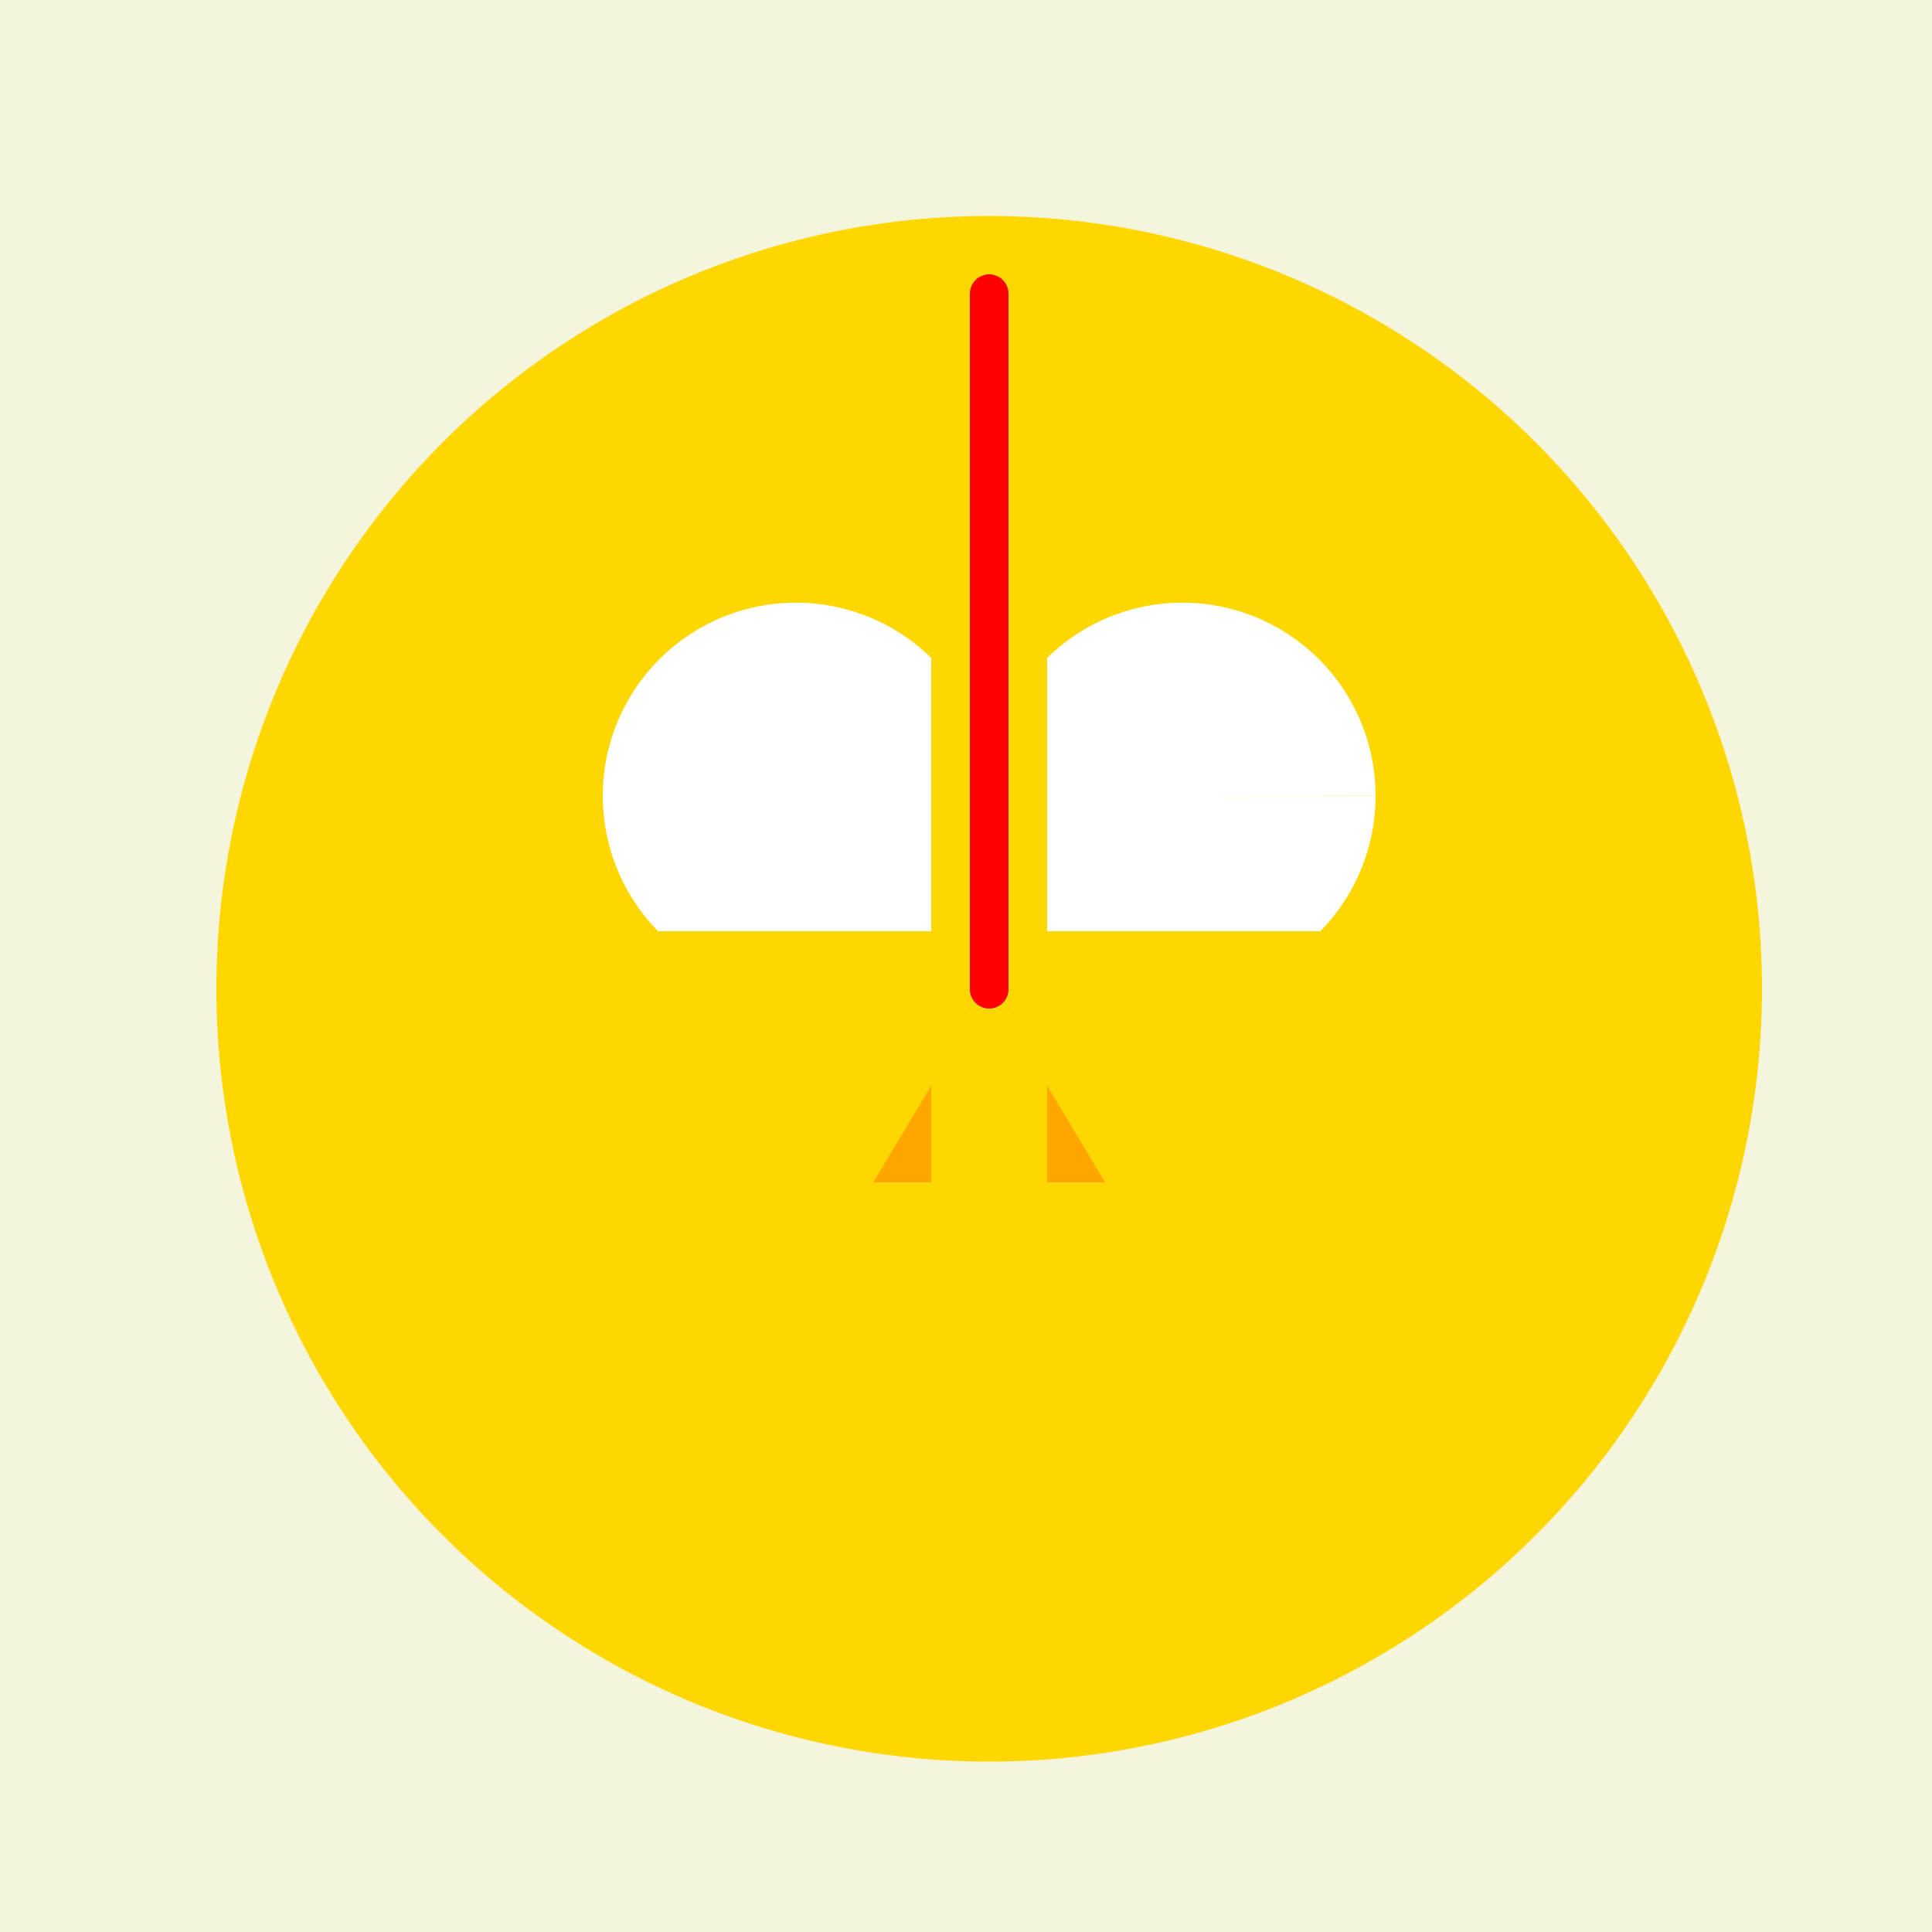
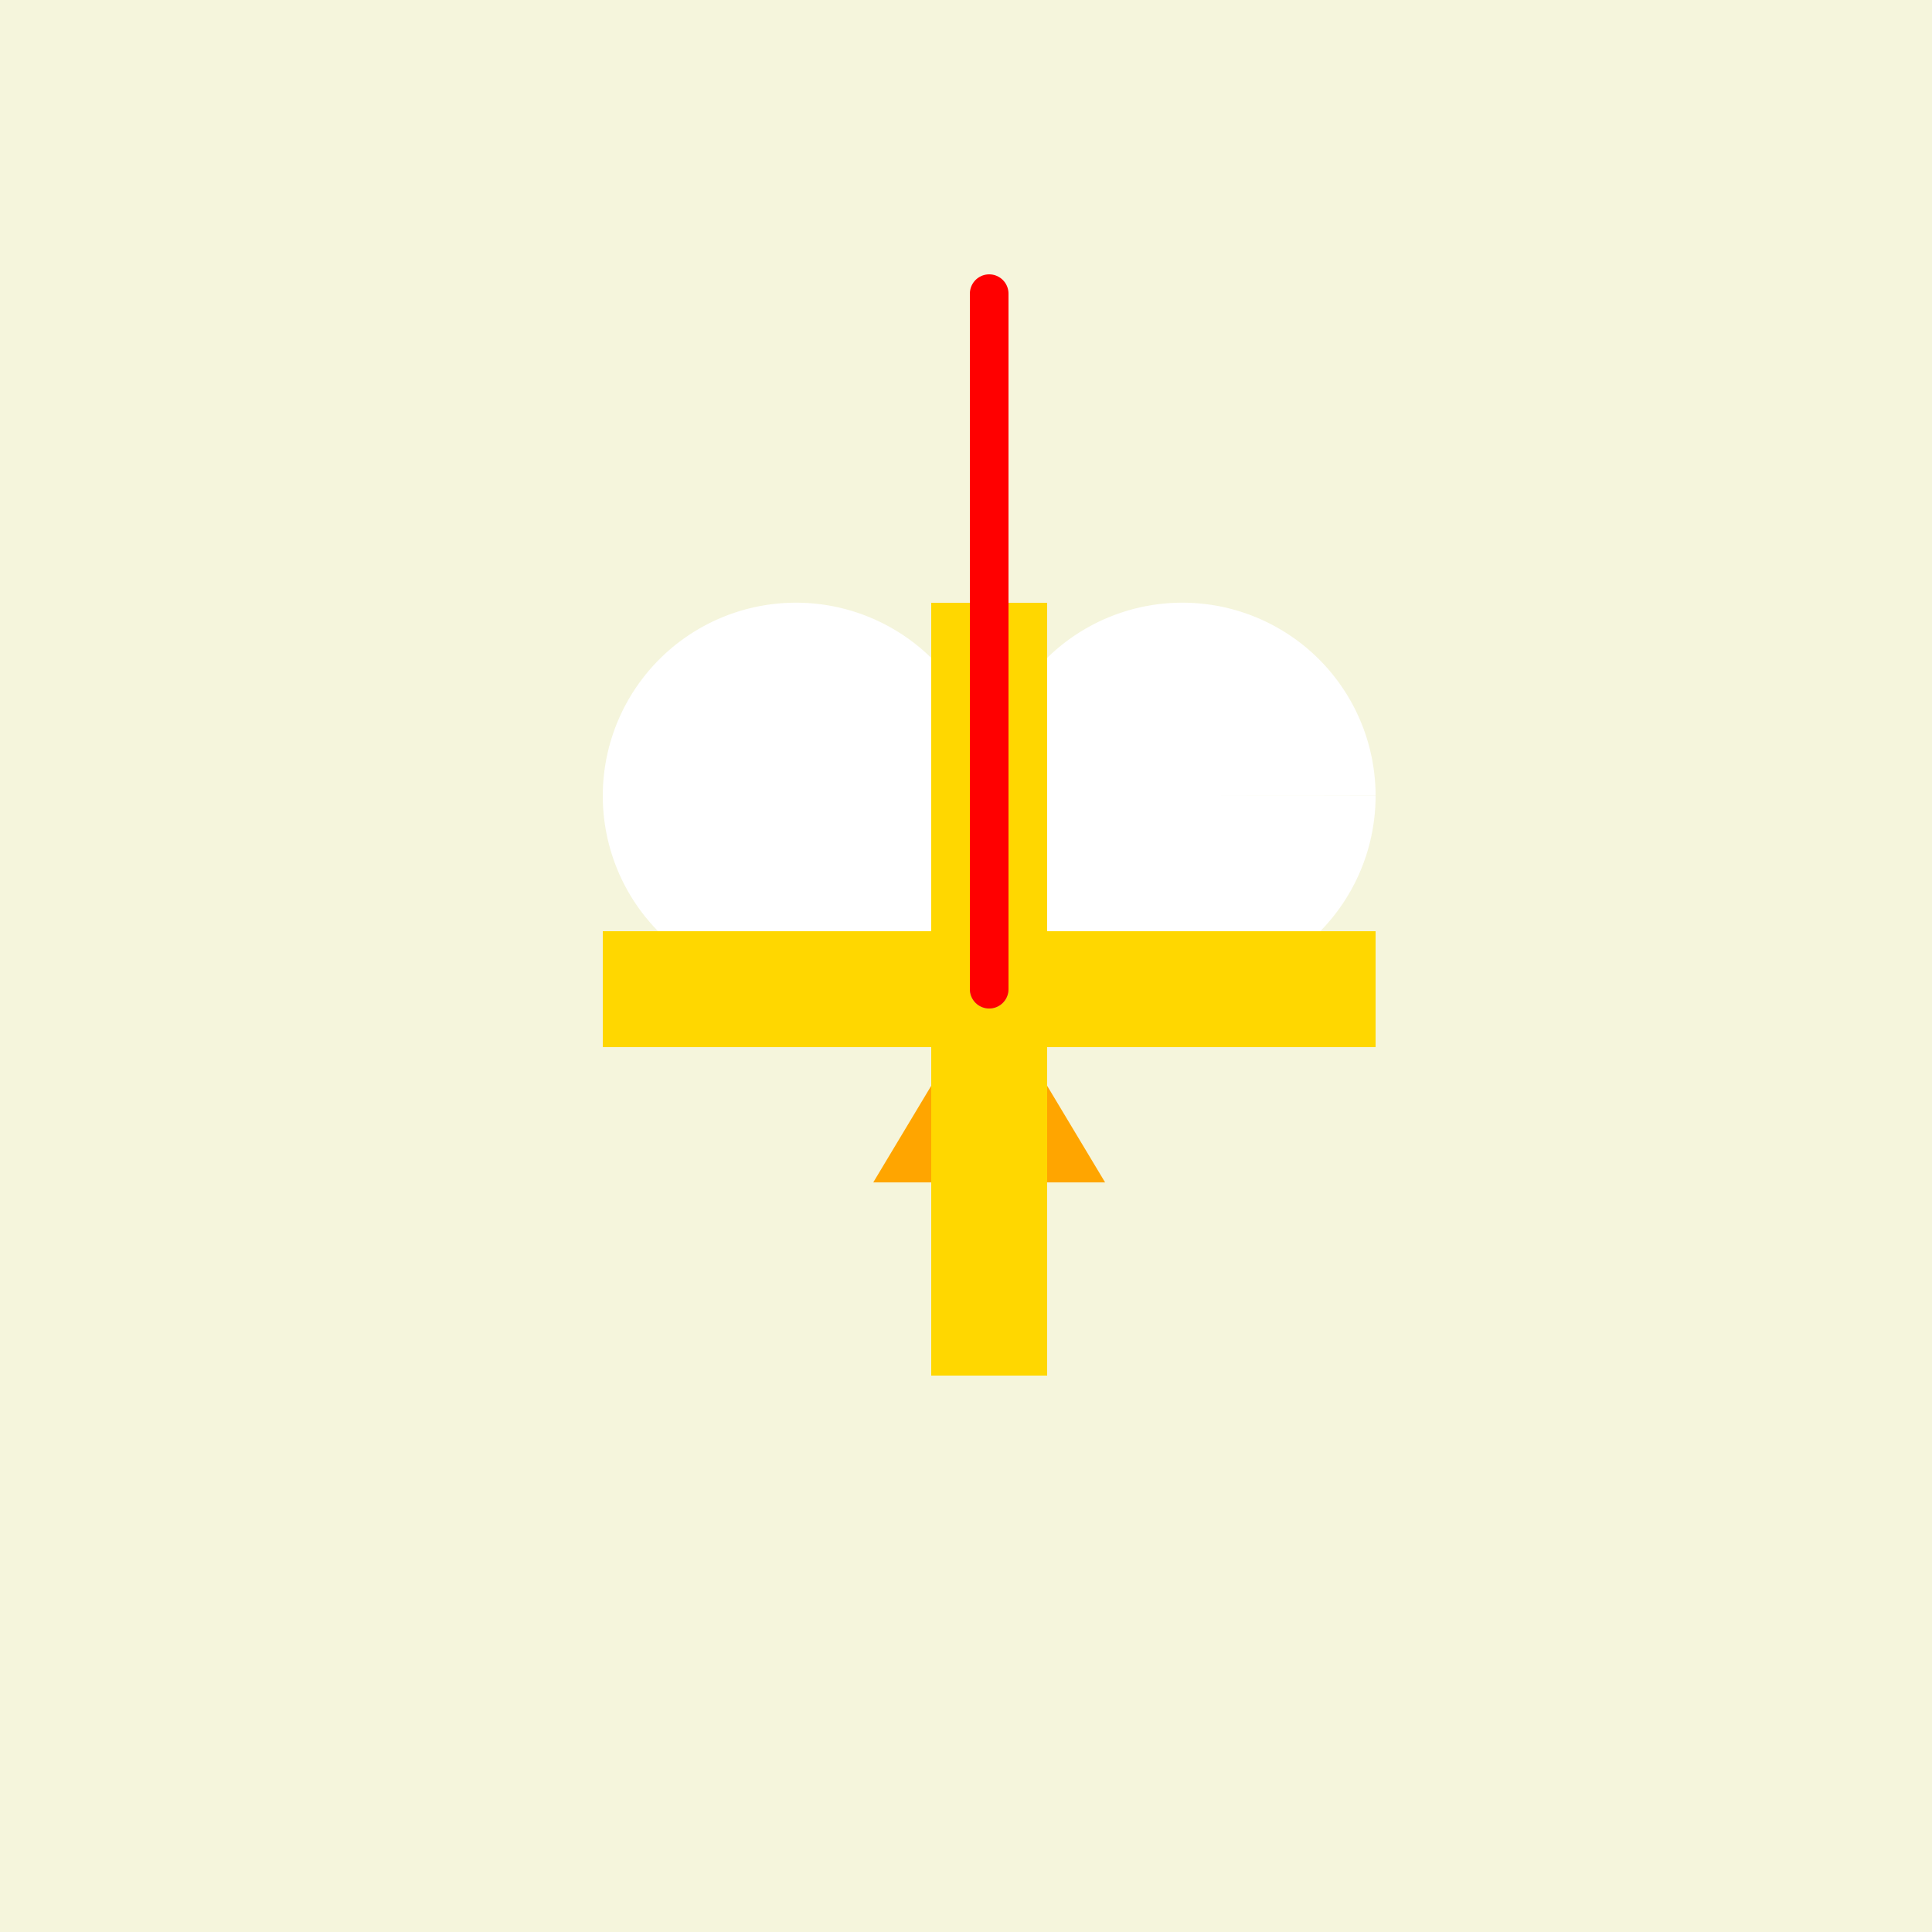
<svg xmlns="http://www.w3.org/2000/svg" width="500" height="500">
  <defs />
  <g>
    <rect fill="#F5F5DC" stroke="none" x="0" y="0" width="512" height="512" />
-     <path fill="#FFD700" stroke="none" paint-order="stroke fill markers" d=" M 456 256 A 200 200 0 1 1 456 255.8" />
    <path fill="#FFFFFF" stroke="none" paint-order="stroke fill markers" d=" M 256 206 A 50 50 0 1 1 256 205.95 L 356 206 A 50 50 0 1 1 356 205.95" />
-     <path fill="#FFA500" stroke="none" paint-order="stroke fill markers" d=" M 256 256 L 226 306 L 286 306 Z" />
+     <path fill="#FFA500" stroke="none" paint-order="stroke fill markers" d=" M 256 256 L 226 306 L 286 306 " />
    <path fill="none" stroke="#FFD700" paint-order="fill stroke markers" d=" M 156 256 L 356 256 M 256 156 L 256 356" stroke-miterlimit="10" stroke-width="30" stroke-dasharray="" />
-     <path fill="none" stroke="#A9A9A9" paint-order="fill stroke markers" d=" M 256 256 L 256 126" stroke-linecap="round" stroke-miterlimit="10" stroke-width="10" stroke-dasharray="" />
    <path fill="none" stroke="#A9A9A9" paint-order="fill stroke markers" d=" M 256 256 L 256 96" stroke-linecap="round" stroke-miterlimit="10" stroke-width="10" stroke-dasharray="" />
    <path fill="none" stroke="#FF0000" paint-order="fill stroke markers" d=" M 256 256 L 256 76" stroke-linecap="round" stroke-miterlimit="10" stroke-width="10" stroke-dasharray="" />
  </g>
</svg>